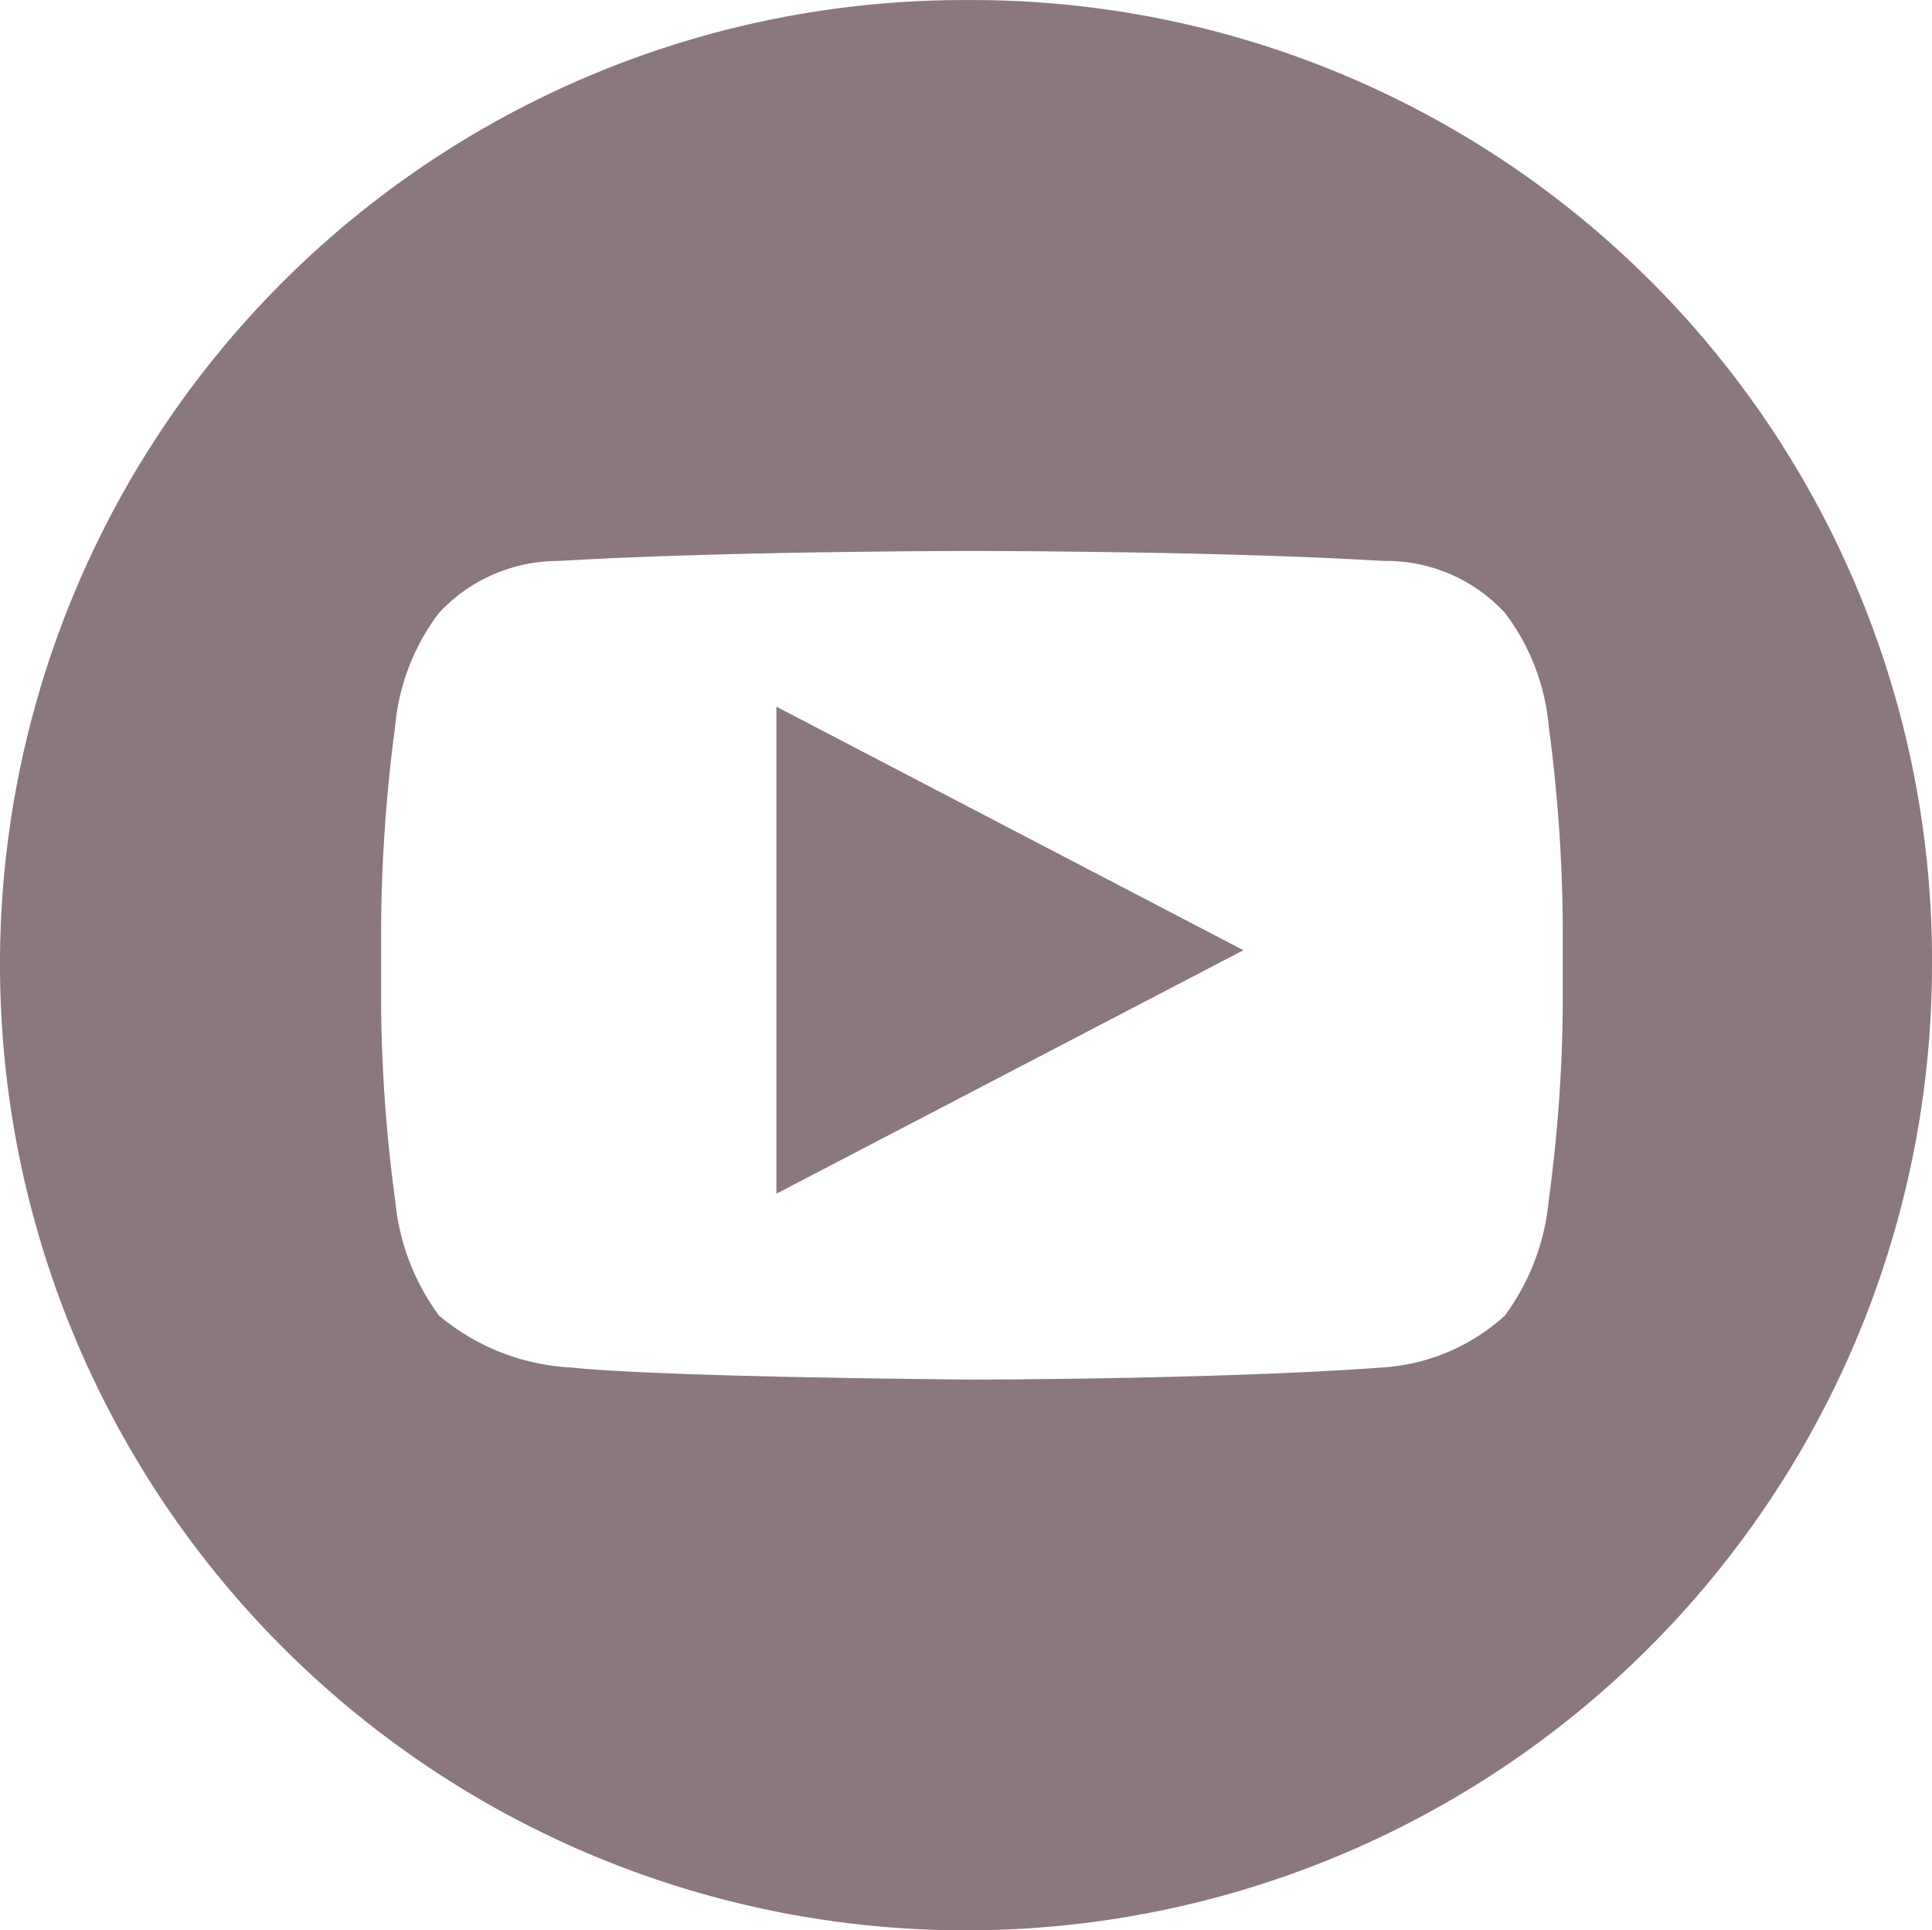
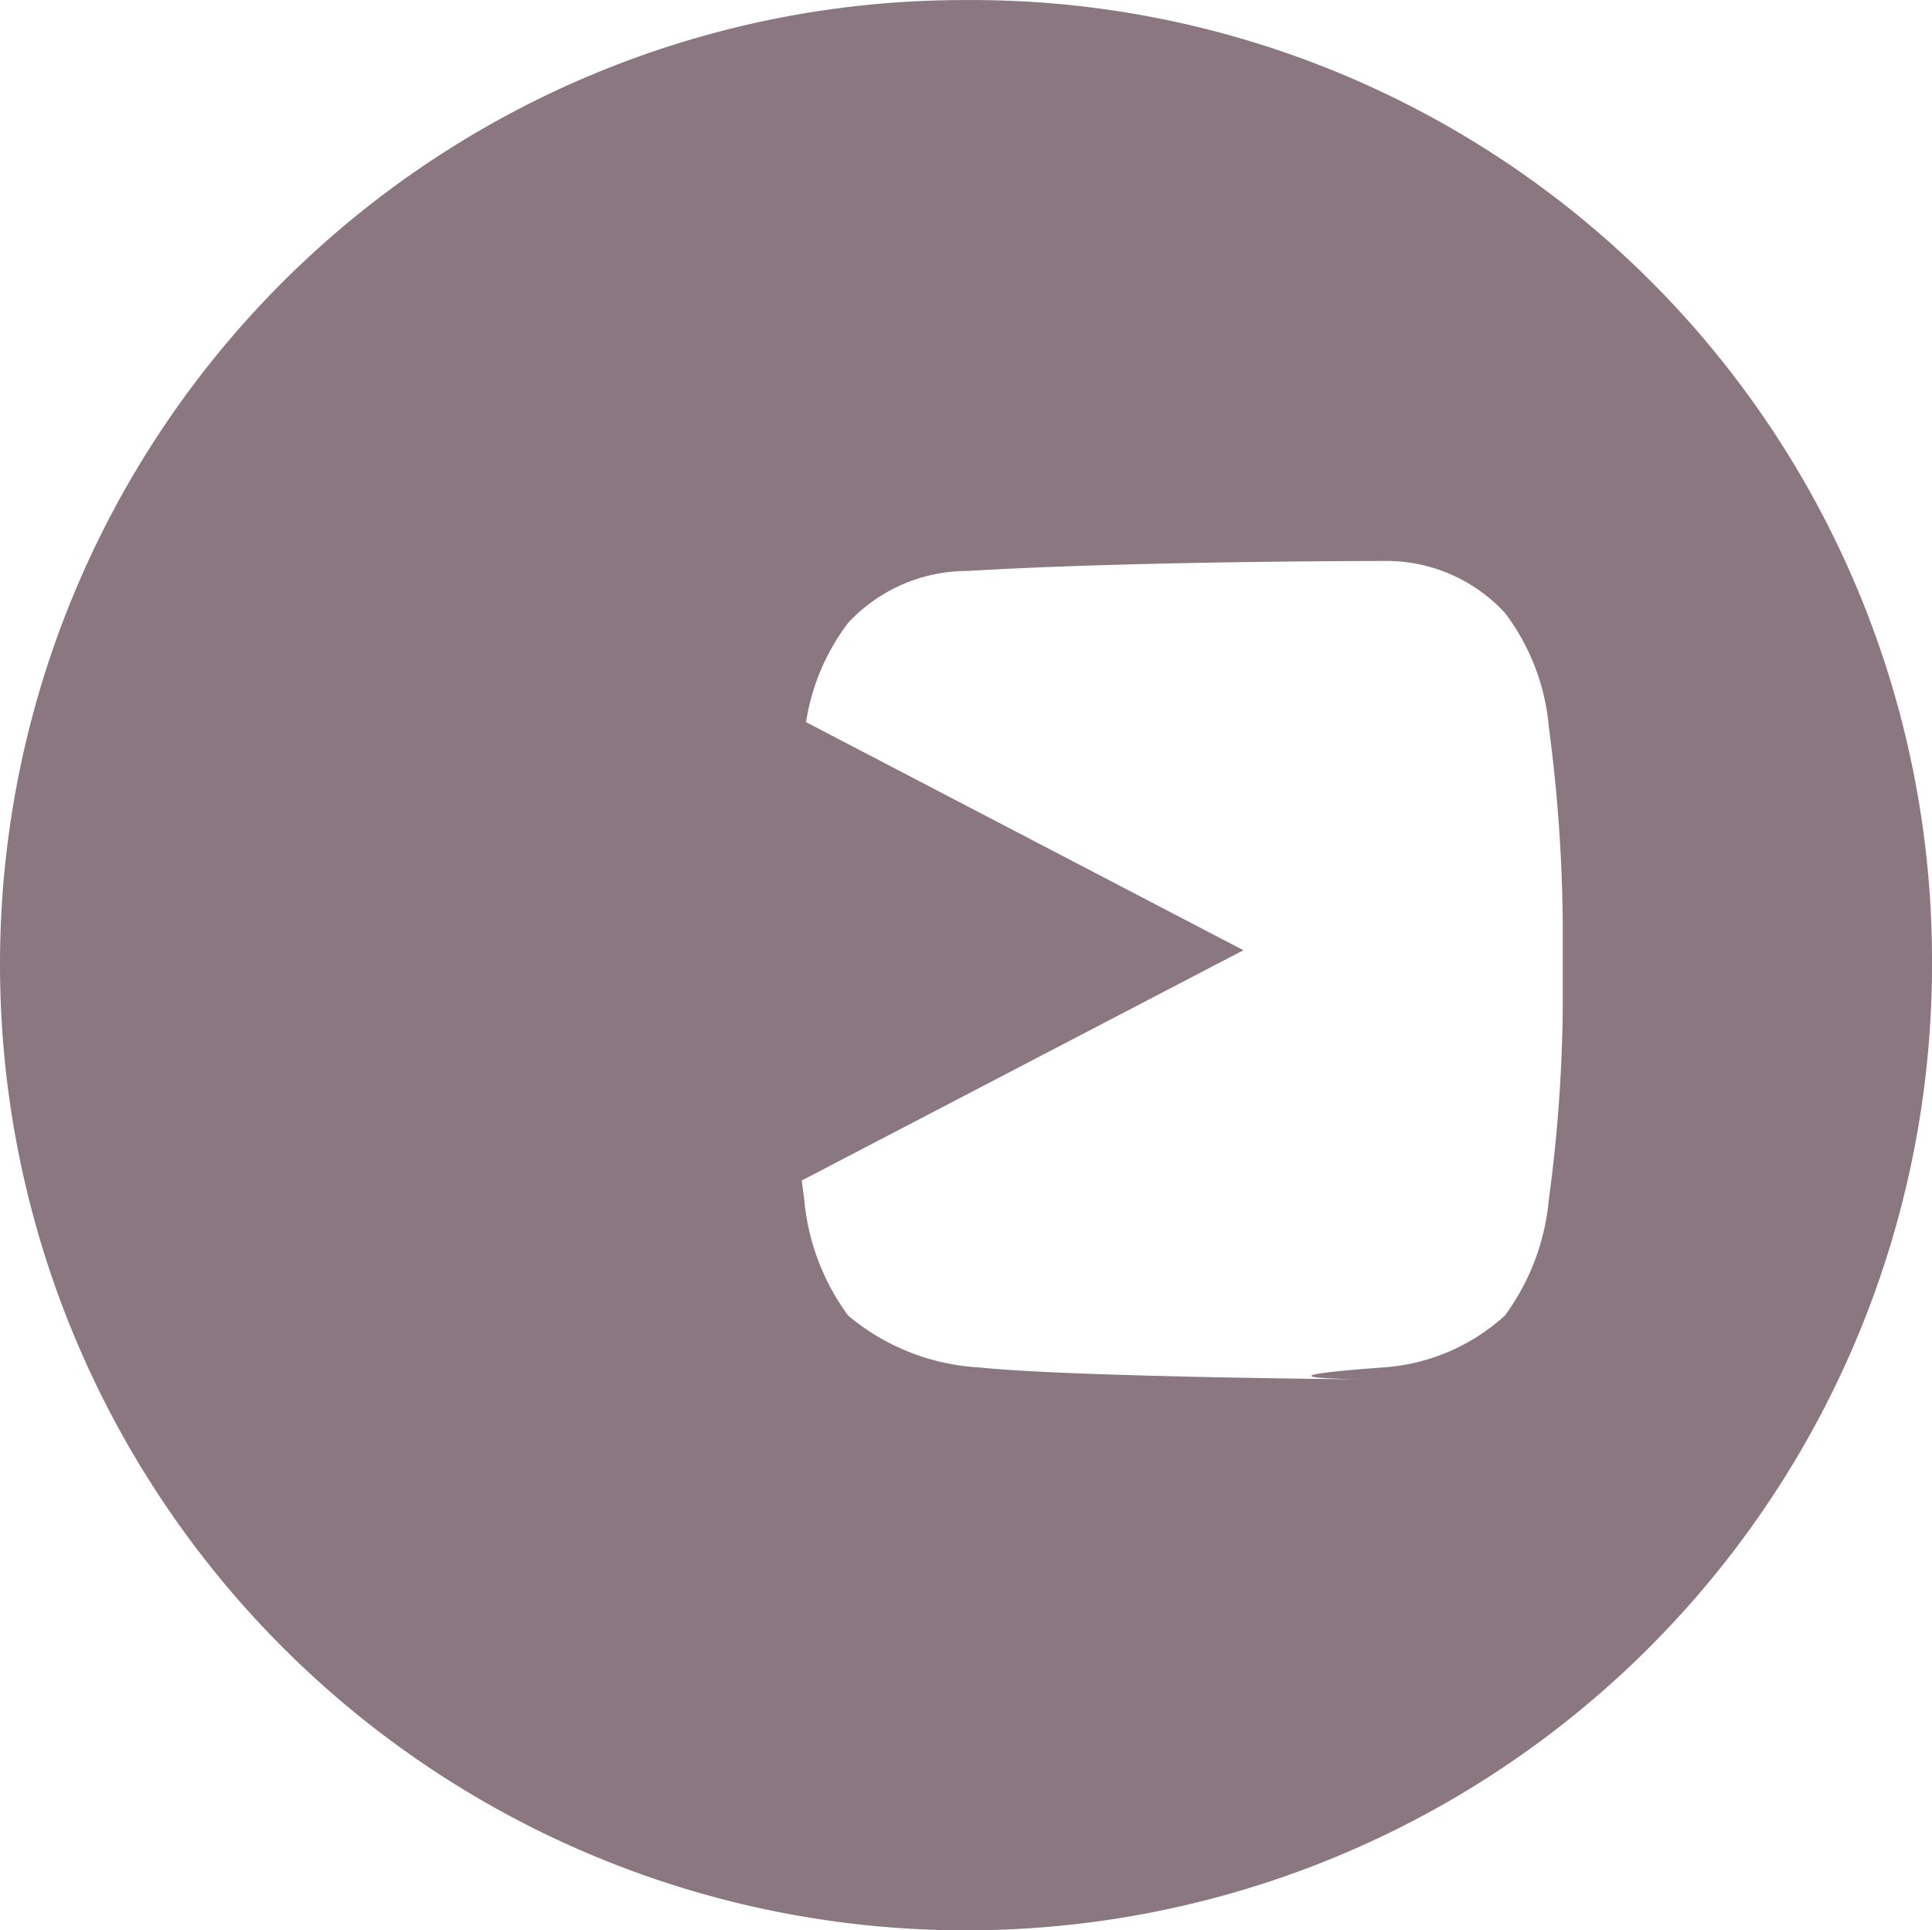
<svg xmlns="http://www.w3.org/2000/svg" id="Layer_1" data-name="Layer 1" viewBox="0 0 31.949 31.916">
  <defs>
    <style>.cls-1{fill:#8a7780;}</style>
  </defs>
-   <path class="cls-1" d="M-32.88,16.273A15.939,15.939,0,0,1-16.9.332,15.875,15.875,0,0,1-.931,16.273,15.966,15.966,0,0,1-16.9,32.247,15.967,15.967,0,0,1-32.88,16.273Zm22.873,6.667a3.315,3.315,0,0,0,2.013-.858,3.808,3.808,0,0,0,.726-1.914A25.188,25.188,0,0,0-7.037,17V15.58a26.215,26.215,0,0,0-.231-3.235,3.635,3.635,0,0,0-.726-1.881,2.669,2.669,0,0,0-2.013-.858c-2.674-.165-6.766-.165-6.766-.165h-.066s-4.06,0-6.8.165a2.694,2.694,0,0,0-1.981.858,3.635,3.635,0,0,0-.726,1.881,26.215,26.215,0,0,0-.231,3.235V17a25.188,25.188,0,0,0,.231,3.169,3.808,3.808,0,0,0,.726,1.914,3.69,3.69,0,0,0,2.179.858c1.584.165,6.667.2,6.667.2S-12.681,23.138-10.007,22.94ZM-20.041,12.015l7.723,4.027-7.723,4.026Z" transform="translate(32.88 -0.331)" />
+   <path class="cls-1" d="M-32.88,16.273A15.939,15.939,0,0,1-16.9.332,15.875,15.875,0,0,1-.931,16.273,15.966,15.966,0,0,1-16.9,32.247,15.967,15.967,0,0,1-32.88,16.273Zm22.873,6.667a3.315,3.315,0,0,0,2.013-.858,3.808,3.808,0,0,0,.726-1.914A25.188,25.188,0,0,0-7.037,17V15.58a26.215,26.215,0,0,0-.231-3.235,3.635,3.635,0,0,0-.726-1.881,2.669,2.669,0,0,0-2.013-.858h-.066s-4.06,0-6.8.165a2.694,2.694,0,0,0-1.981.858,3.635,3.635,0,0,0-.726,1.881,26.215,26.215,0,0,0-.231,3.235V17a25.188,25.188,0,0,0,.231,3.169,3.808,3.808,0,0,0,.726,1.914,3.69,3.69,0,0,0,2.179.858c1.584.165,6.667.2,6.667.2S-12.681,23.138-10.007,22.94ZM-20.041,12.015l7.723,4.027-7.723,4.026Z" transform="translate(32.88 -0.331)" />
</svg>